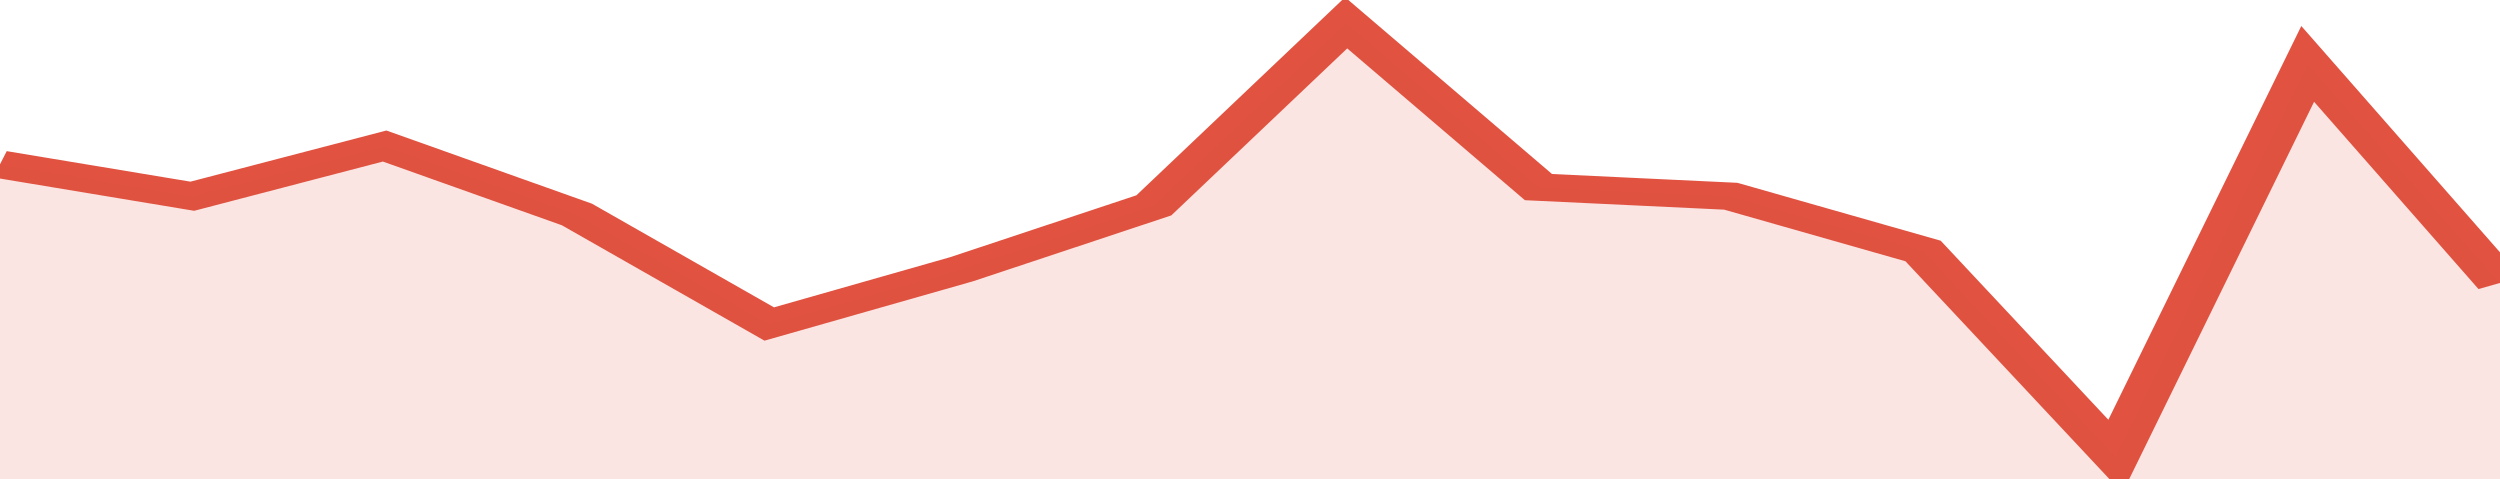
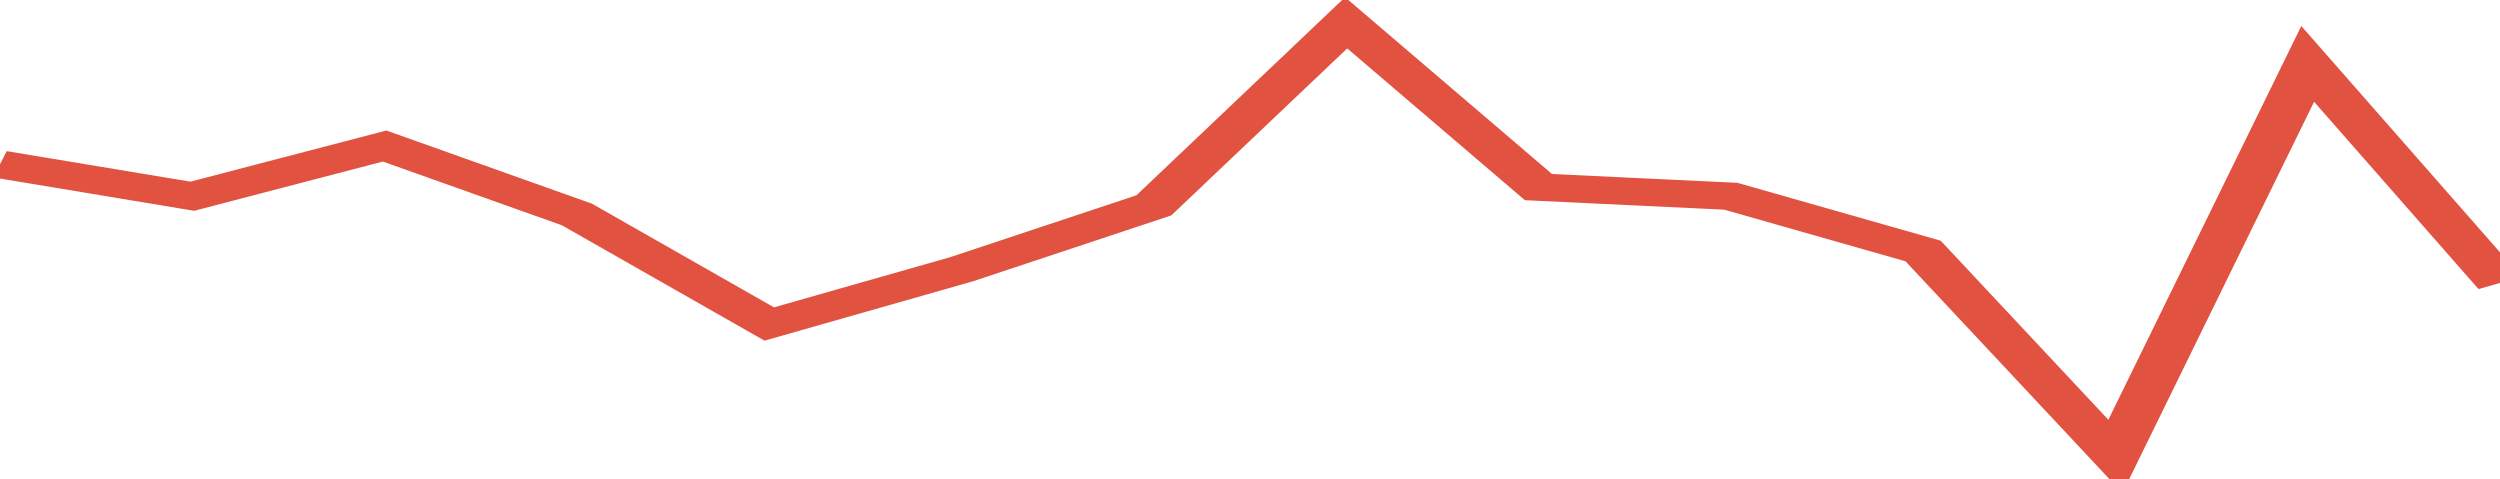
<svg xmlns="http://www.w3.org/2000/svg" viewBox="0 0 312 105" width="120" height="23" preserveAspectRatio="none">
  <polyline fill="none" stroke="#E15241" stroke-width="6" points="0, 36 24, 43 48, 32 72, 47 96, 71 120, 59 144, 45 168, 5 192, 41 216, 43 240, 55 264, 100 288, 14 312, 62 312, 62 "> </polyline>
-   <polygon fill="#E15241" opacity="0.15" points="0, 105 0, 36 24, 43 48, 32 72, 47 96, 71 120, 59 144, 45 168, 5 192, 41 216, 43 240, 55 264, 100 288, 14 312, 62 312, 105 " />
</svg>